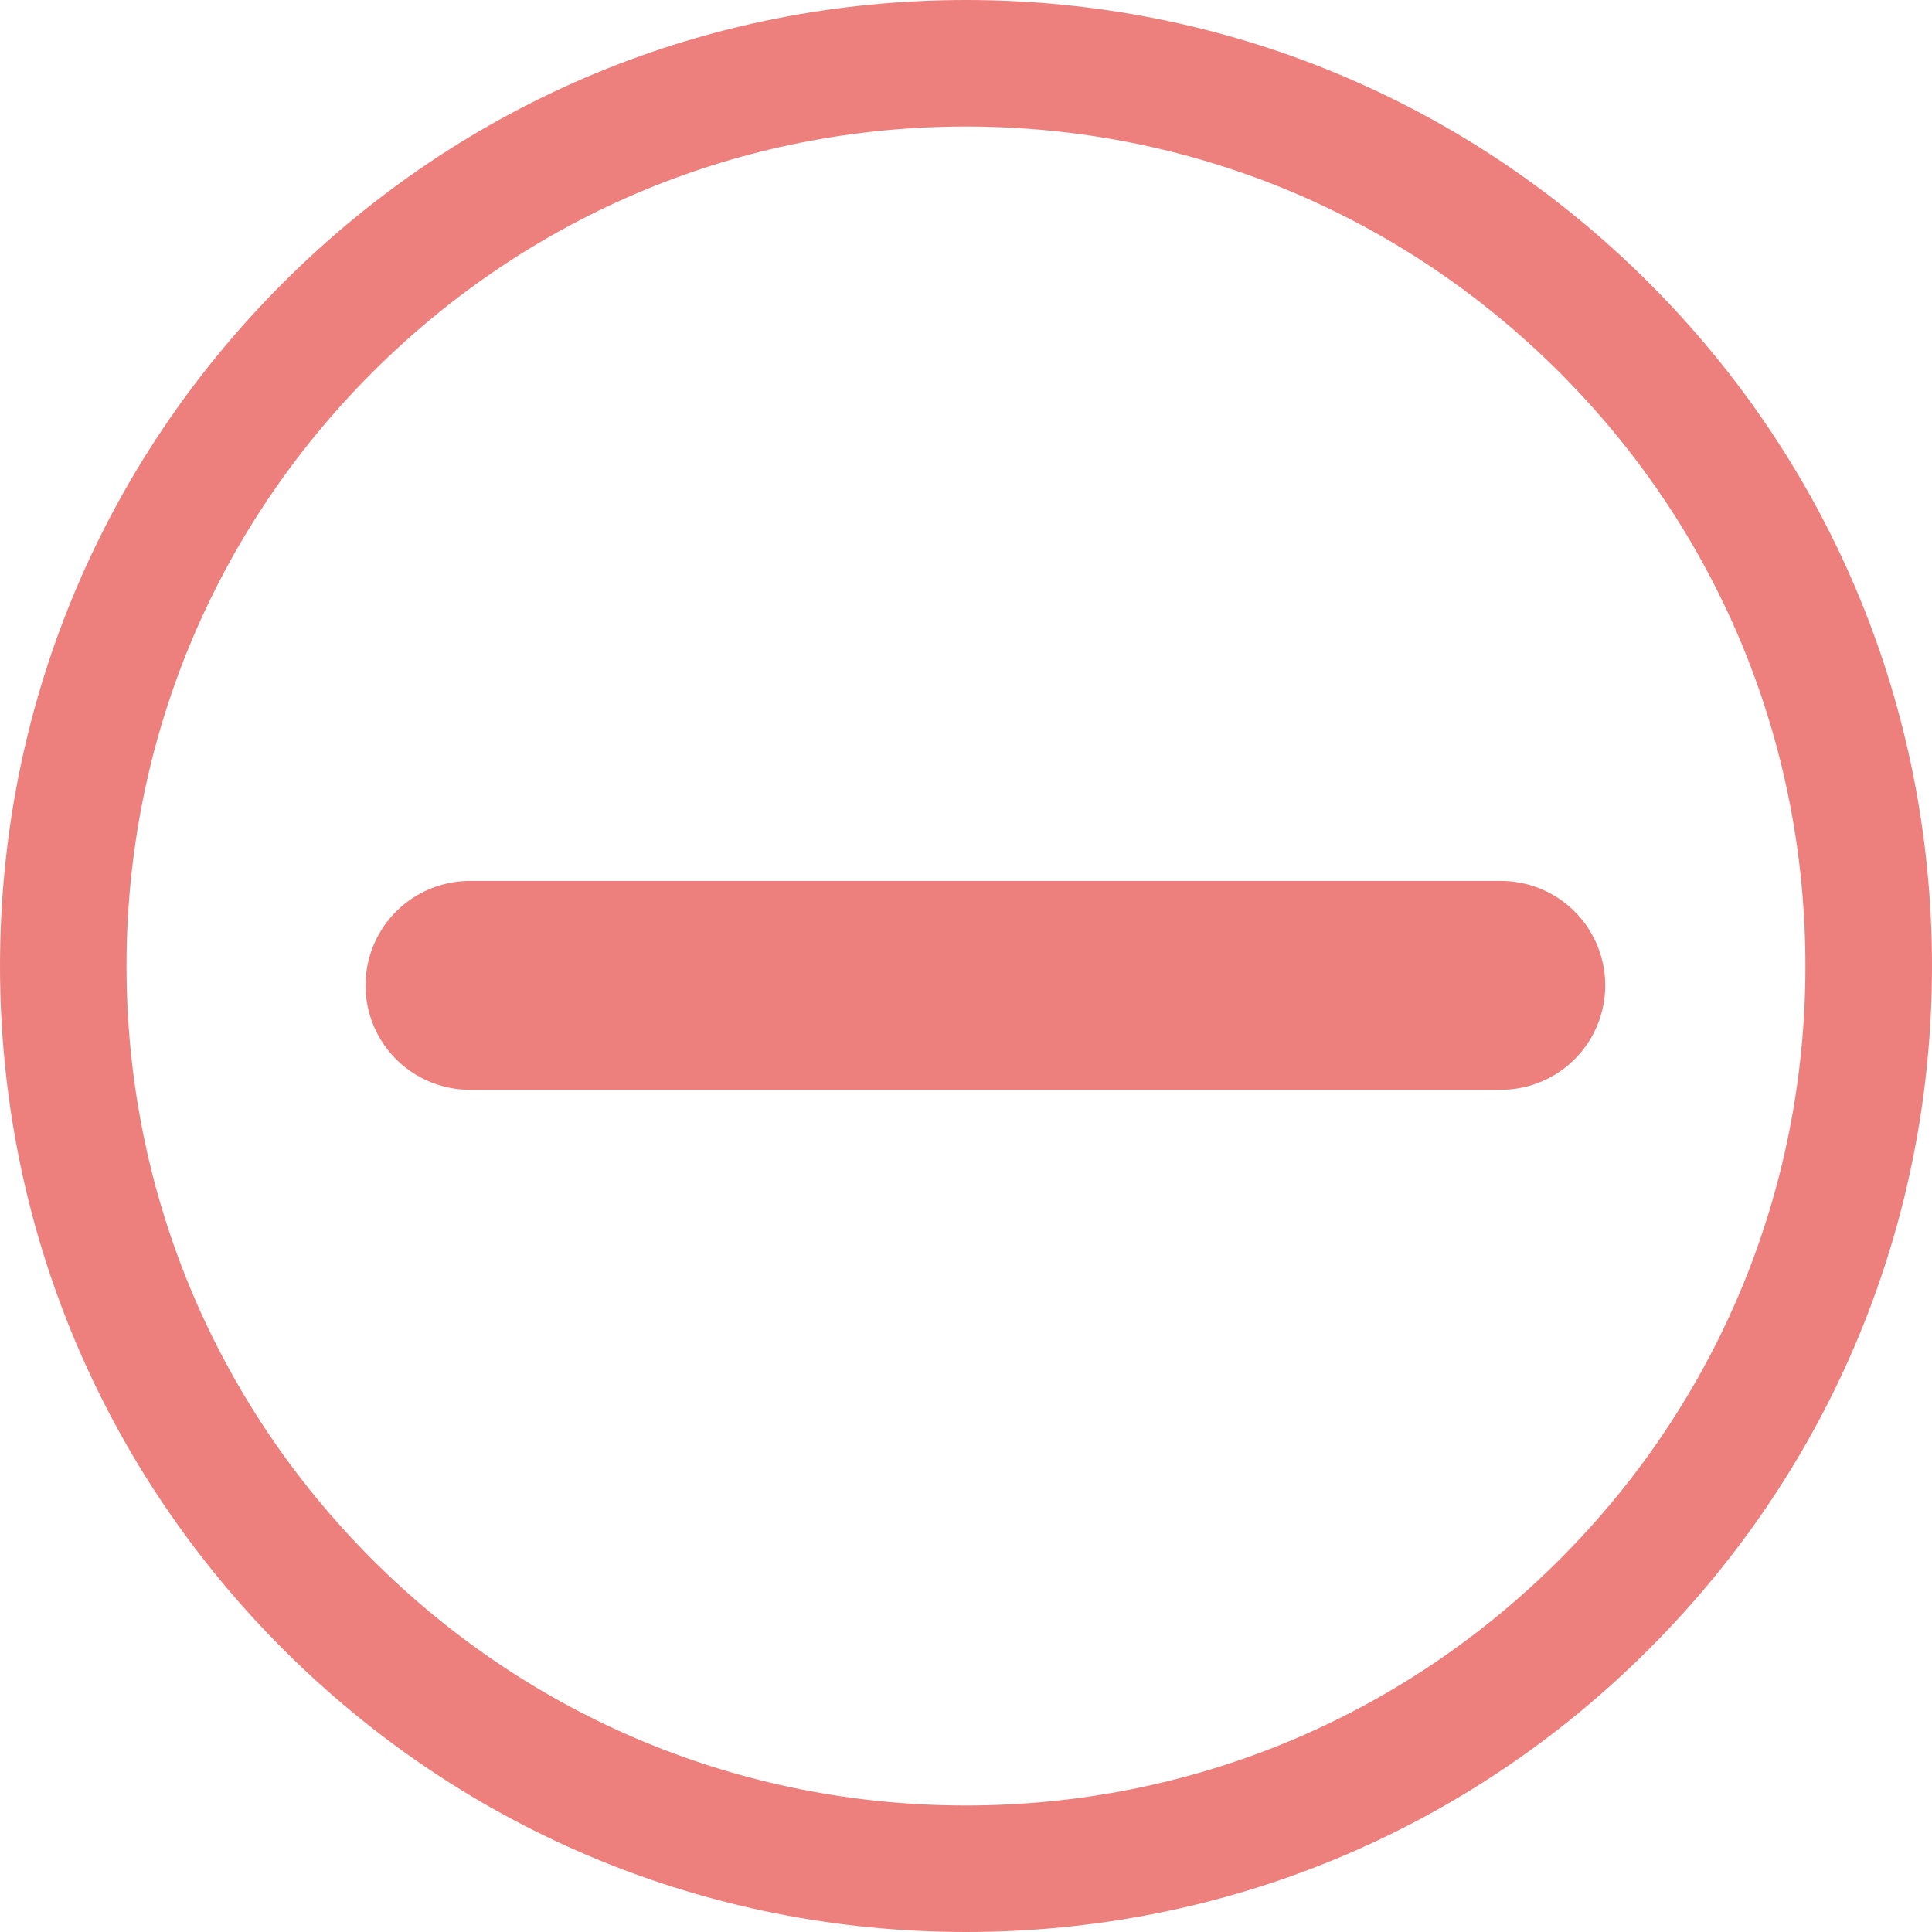
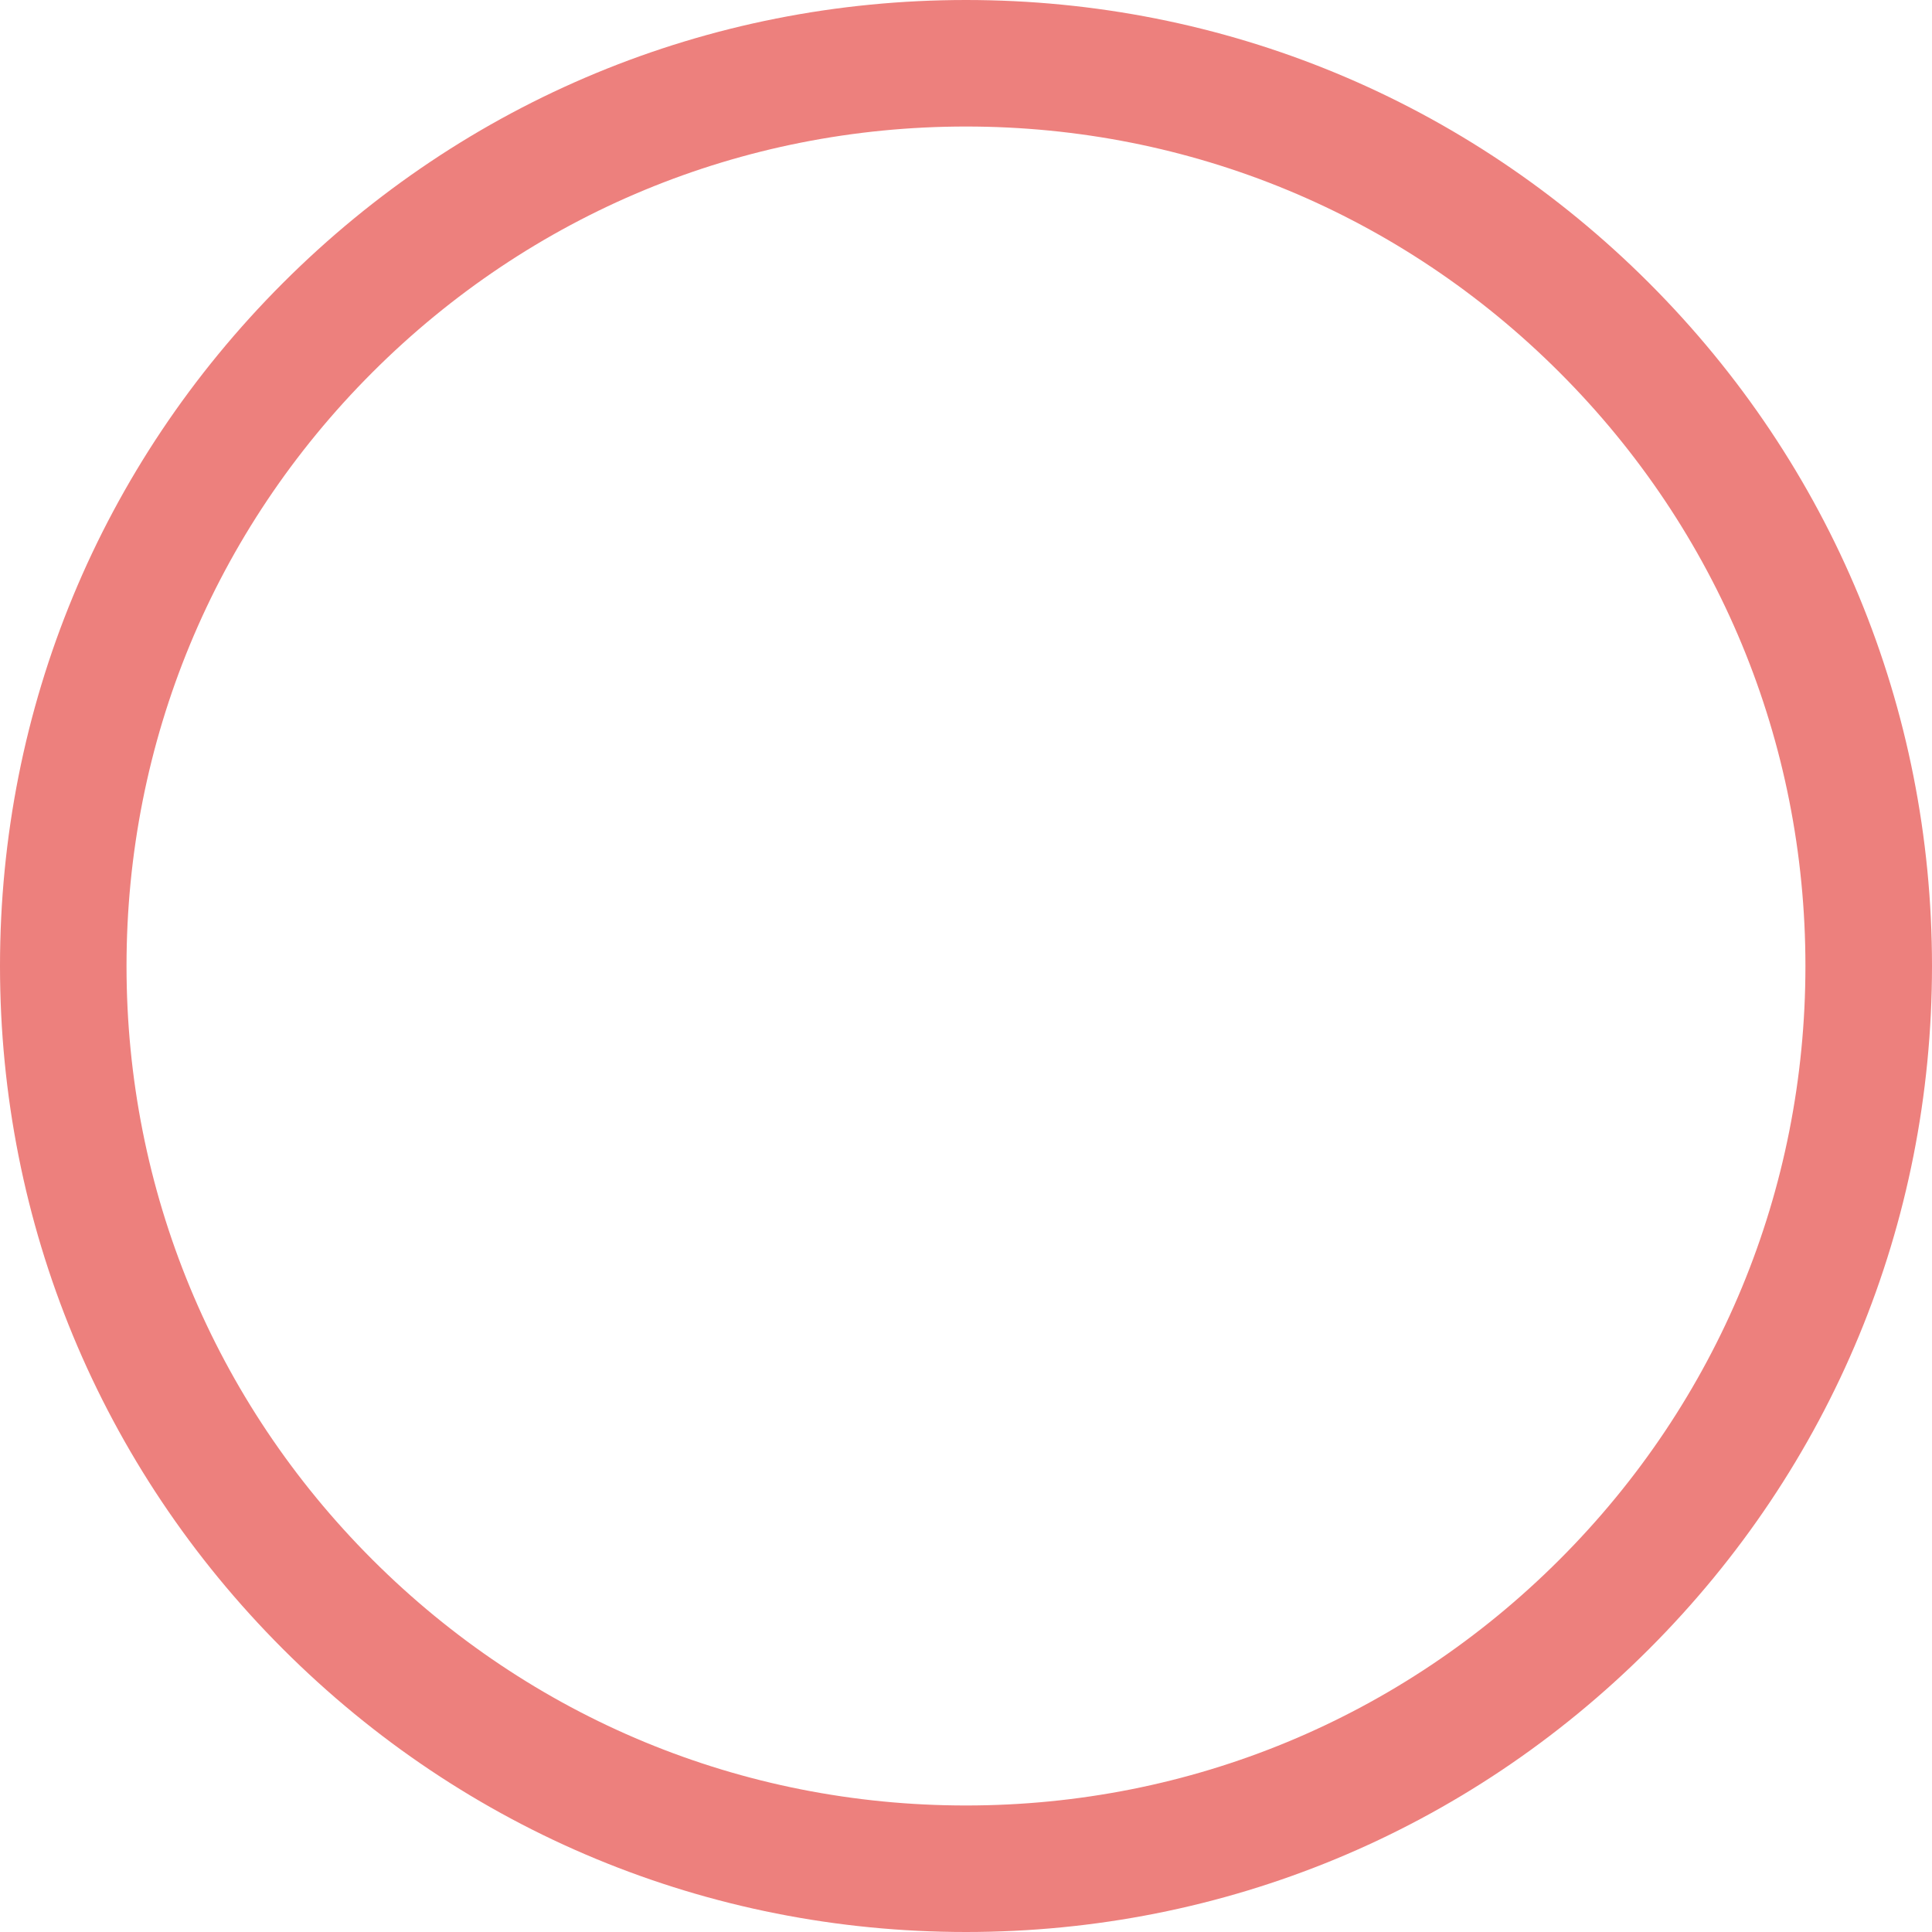
<svg xmlns="http://www.w3.org/2000/svg" width="37" height="37" viewBox="0 0 37 37" fill="none">
  <path d="M31.581 5.419C28.087 1.925 23.442 0 18.5 0C13.559 0 8.913 1.925 5.419 5.419C1.925 8.913 0 13.559 0 18.5C0 23.442 1.925 28.087 5.419 31.581C8.913 35.075 13.559 37 18.5 37C23.442 37 28.087 35.075 31.581 31.581C35.075 28.087 37 23.442 37 18.5C37 13.559 35.075 8.913 31.581 5.419H31.581ZM29.867 29.868C26.831 32.904 22.793 34.577 18.499 34.577C14.205 34.577 10.168 32.904 7.131 29.868C4.095 26.832 2.423 22.794 2.423 18.5C2.423 14.206 4.095 10.168 7.131 7.132C10.168 4.096 14.205 2.423 18.499 2.423C22.793 2.423 26.831 4.096 29.867 7.132C32.904 10.168 34.576 14.206 34.576 18.5C34.576 22.794 32.904 26.832 29.867 29.868Z" fill="#ED807D" />
-   <path d="M9 18.871L28.742 18.871" stroke="#ED807D" stroke-width="4" stroke-linecap="round" stroke-linejoin="round" />
</svg>